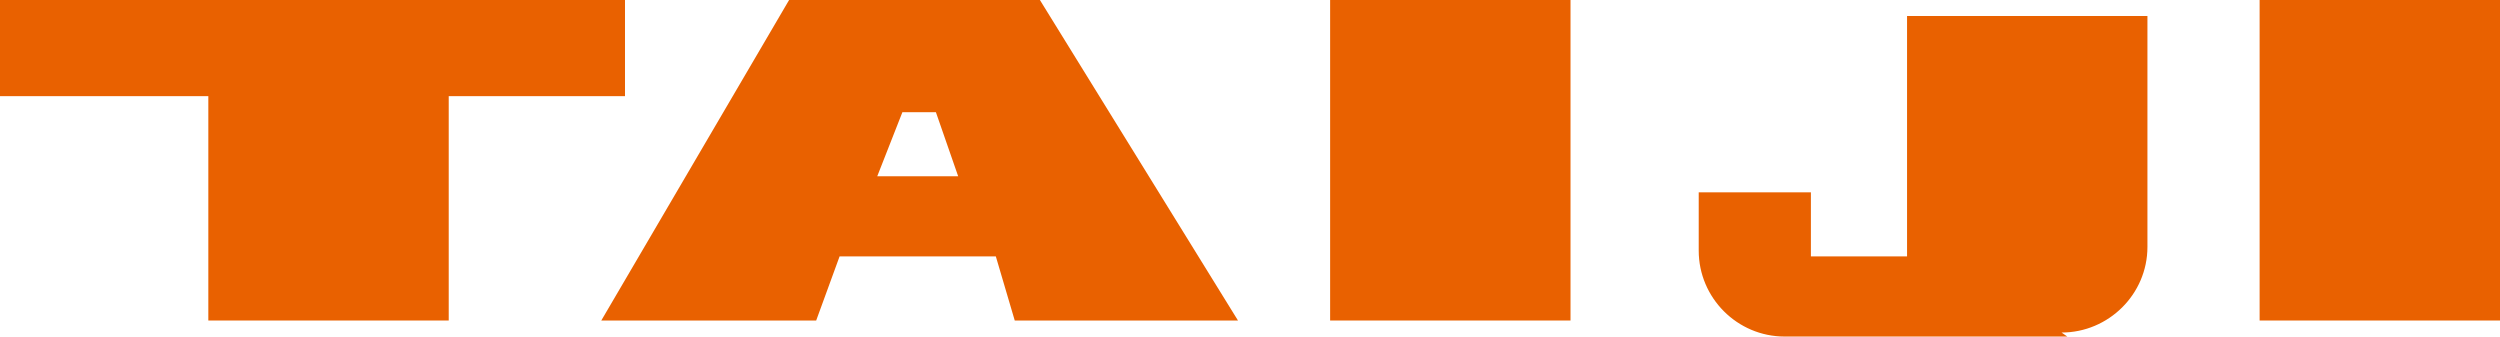
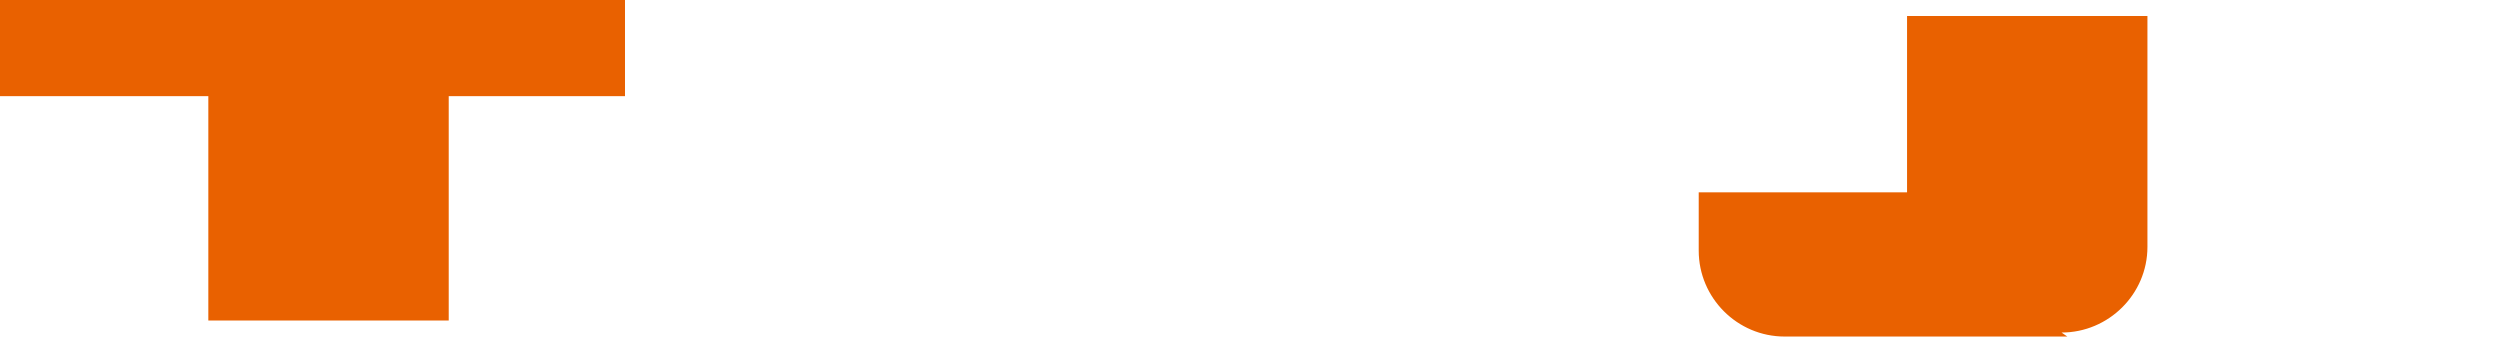
<svg xmlns="http://www.w3.org/2000/svg" version="1.1" id="レイヤー_1" x="0px" y="0px" viewBox="0 0 156 21" style="enable-background:new 0 0 156 21;" xml:space="preserve">
  <style type="text/css">
	.st0{fill:#E96100;}
</style>
  <g>
-     <path class="st0" d="M129,21h-17.64c-2.95,0-5.36-2.41-5.36-5.36V12h7v4h6V1h15v14.41c0,2.94-2.42,5.34-5.36,5.34" />
-     <rect x="141" class="st0" width="15" height="20" />
-     <rect x="83" class="st0" width="15" height="20" />
-     <path class="st0" d="M56.31,7h2.09l1.39,4h-5.05L56.31,7z M49.24,0L37.52,20h13.41l1.46-4h9.75l1.18,4h13.93L64.89,0H49.24z" />
+     <path class="st0" d="M129,21h-17.64c-2.95,0-5.36-2.41-5.36-5.36V12h7h6V1h15v14.41c0,2.94-2.42,5.34-5.36,5.34" />
    <polygon class="st0" points="0,0 0,6 13,6 13,20 28,20 28,6 39,6 39,0  " />
  </g>
</svg>